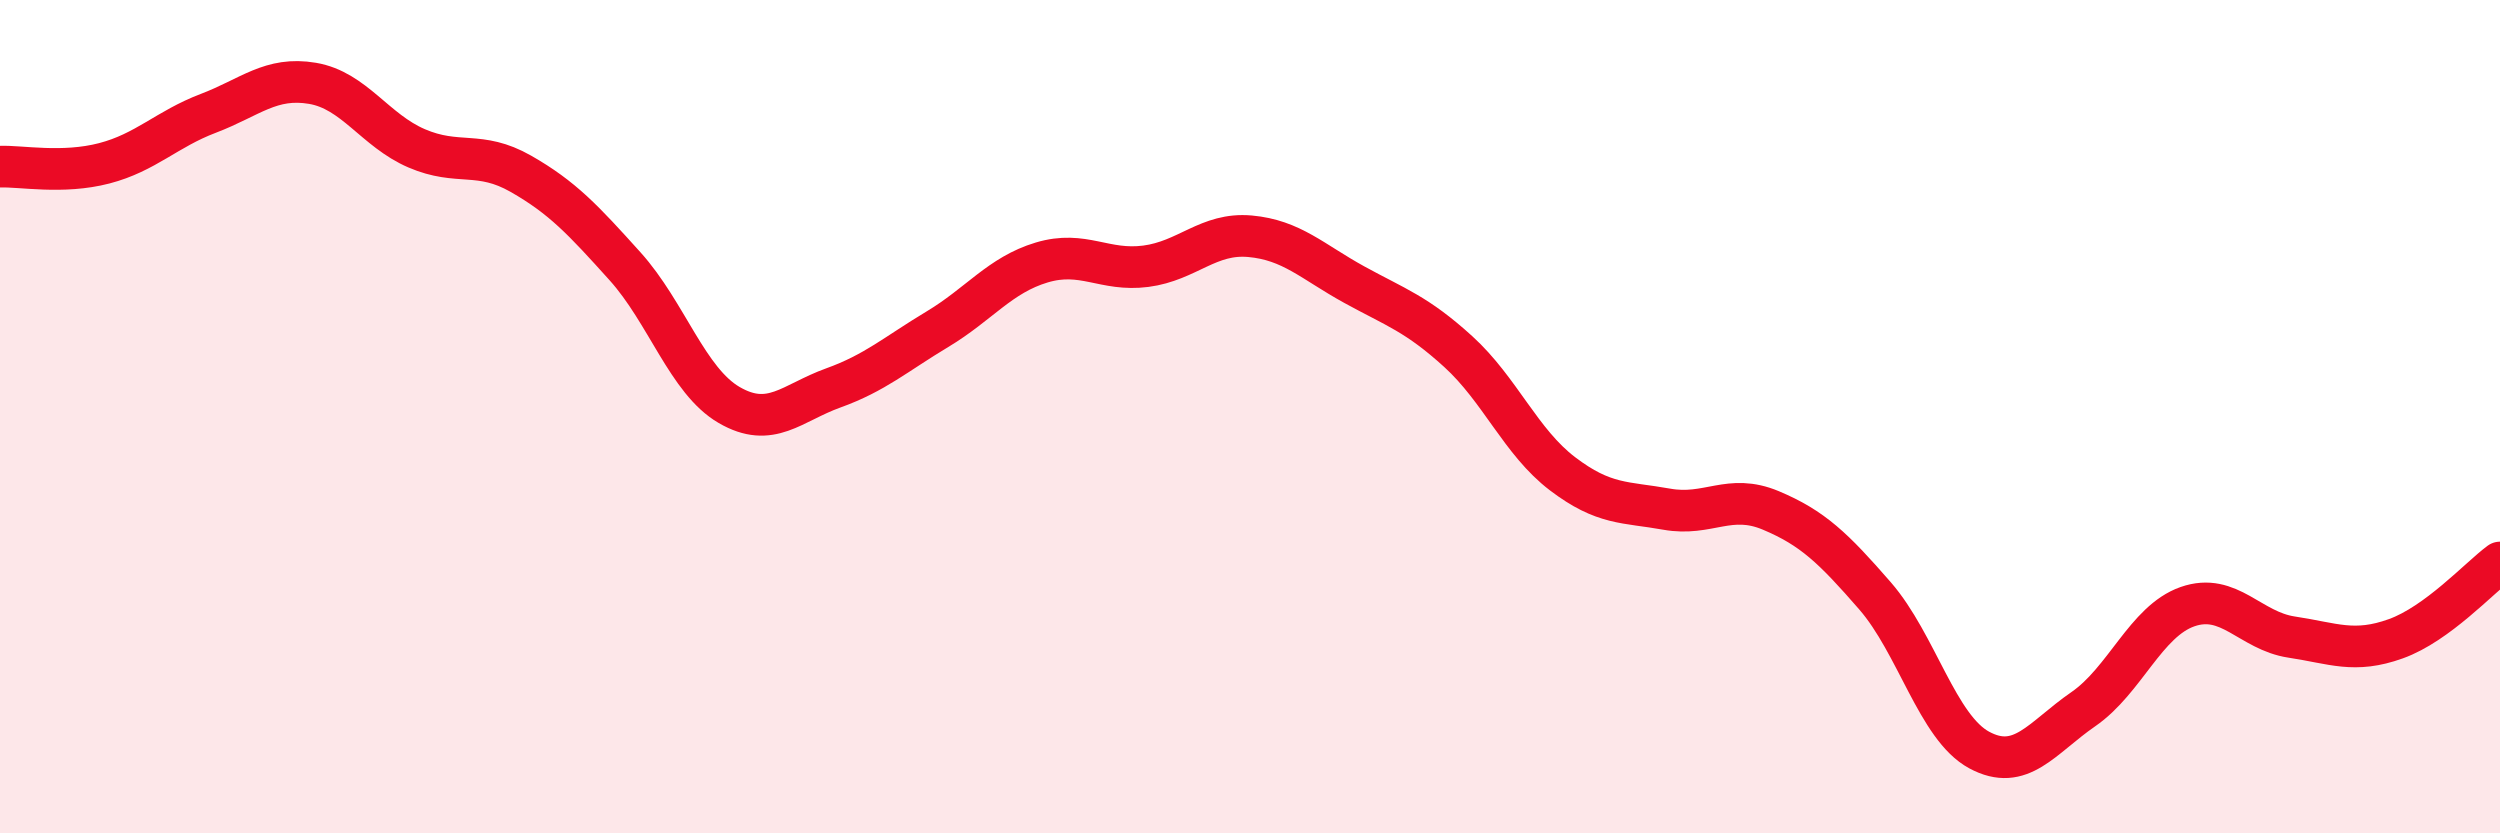
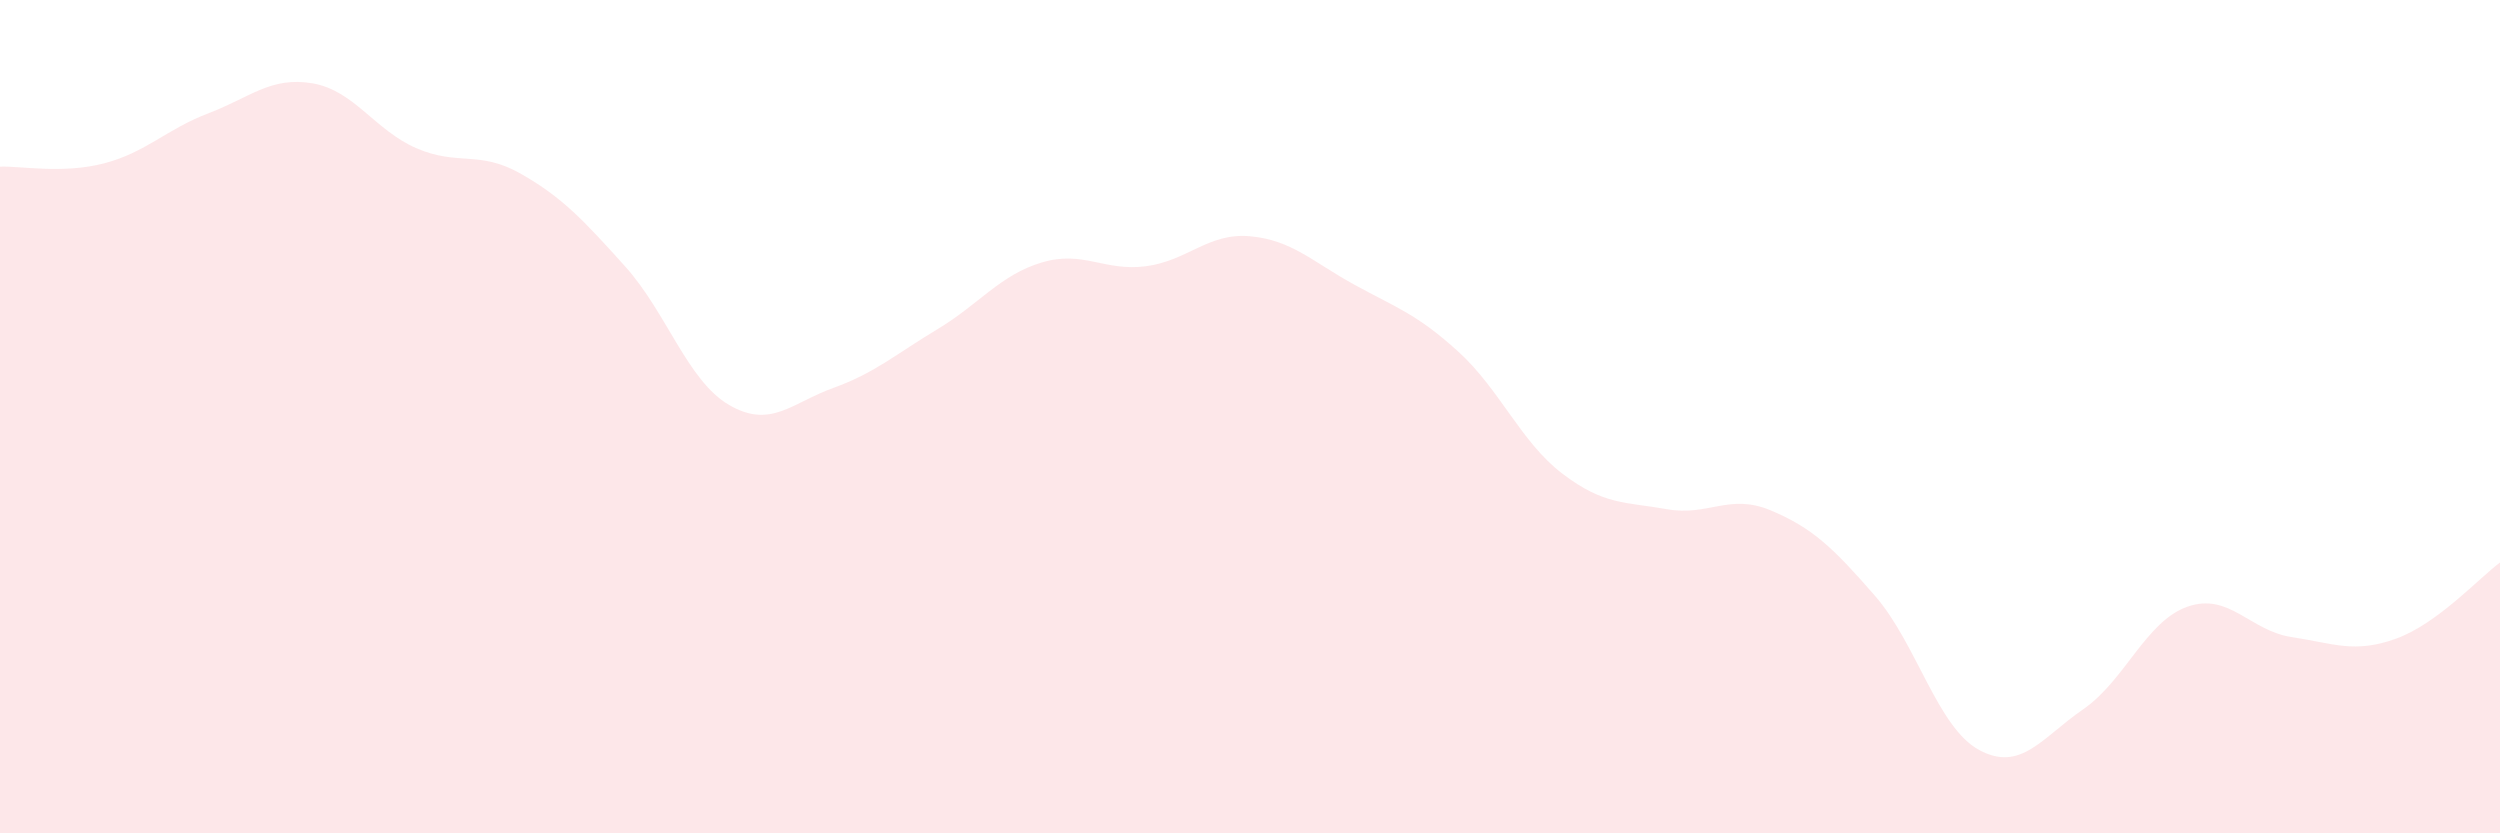
<svg xmlns="http://www.w3.org/2000/svg" width="60" height="20" viewBox="0 0 60 20">
  <path d="M 0,4 C 0.5,3.98 1.5,4.18 2.5,3.92 C 3.5,3.66 4,3.1 5,2.72 C 6,2.34 6.5,1.83 7.5,2 C 8.5,2.17 9,3.13 10,3.56 C 11,3.99 11.5,3.6 12.5,4.17 C 13.5,4.74 14,5.28 15,6.39 C 16,7.5 16.5,9.14 17.5,9.72 C 18.5,10.3 19,9.67 20,9.31 C 21,8.95 21.5,8.5 22.5,7.9 C 23.5,7.3 24,6.6 25,6.3 C 26,6 26.5,6.52 27.5,6.39 C 28.5,6.26 29,5.58 30,5.67 C 31,5.76 31.5,6.28 32.5,6.83 C 33.5,7.38 34,7.53 35,8.44 C 36,9.35 36.5,10.61 37.5,11.37 C 38.5,12.13 39,12.04 40,12.22 C 41,12.4 41.5,11.83 42.5,12.25 C 43.5,12.67 44,13.15 45,14.3 C 46,15.45 46.5,17.46 47.5,18 C 48.5,18.54 49,17.71 50,17.02 C 51,16.33 51.5,14.91 52.5,14.56 C 53.5,14.21 54,15.14 55,15.29 C 56,15.44 56.5,15.69 57.5,15.33 C 58.5,14.97 59.5,13.87 60,13.5L60 20L0 20Z" fill="#EB0A25" opacity="0.1" stroke-linecap="round" stroke-linejoin="round" />
-   <path d="M 0,4 C 0.5,3.98 1.5,4.18 2.5,3.92 C 3.5,3.66 4,3.1 5,2.72 C 6,2.34 6.5,1.83 7.5,2 C 8.5,2.17 9,3.13 10,3.56 C 11,3.99 11.5,3.6 12.5,4.17 C 13.5,4.74 14,5.28 15,6.39 C 16,7.5 16.5,9.14 17.5,9.72 C 18.5,10.3 19,9.67 20,9.31 C 21,8.95 21.5,8.5 22.5,7.9 C 23.5,7.3 24,6.6 25,6.3 C 26,6 26.5,6.52 27.5,6.39 C 28.5,6.26 29,5.58 30,5.67 C 31,5.76 31.5,6.28 32.5,6.83 C 33.5,7.38 34,7.53 35,8.44 C 36,9.35 36.5,10.61 37.5,11.37 C 38.5,12.13 39,12.04 40,12.22 C 41,12.4 41.5,11.83 42.5,12.25 C 43.5,12.67 44,13.15 45,14.3 C 46,15.45 46.5,17.46 47.5,18 C 48.5,18.54 49,17.71 50,17.02 C 51,16.33 51.5,14.91 52.5,14.56 C 53.5,14.21 54,15.14 55,15.29 C 56,15.44 56.5,15.69 57.5,15.33 C 58.5,14.97 59.5,13.87 60,13.5" stroke="#EB0A25" stroke-width="1" fill="none" stroke-linecap="round" stroke-linejoin="round" />
</svg>